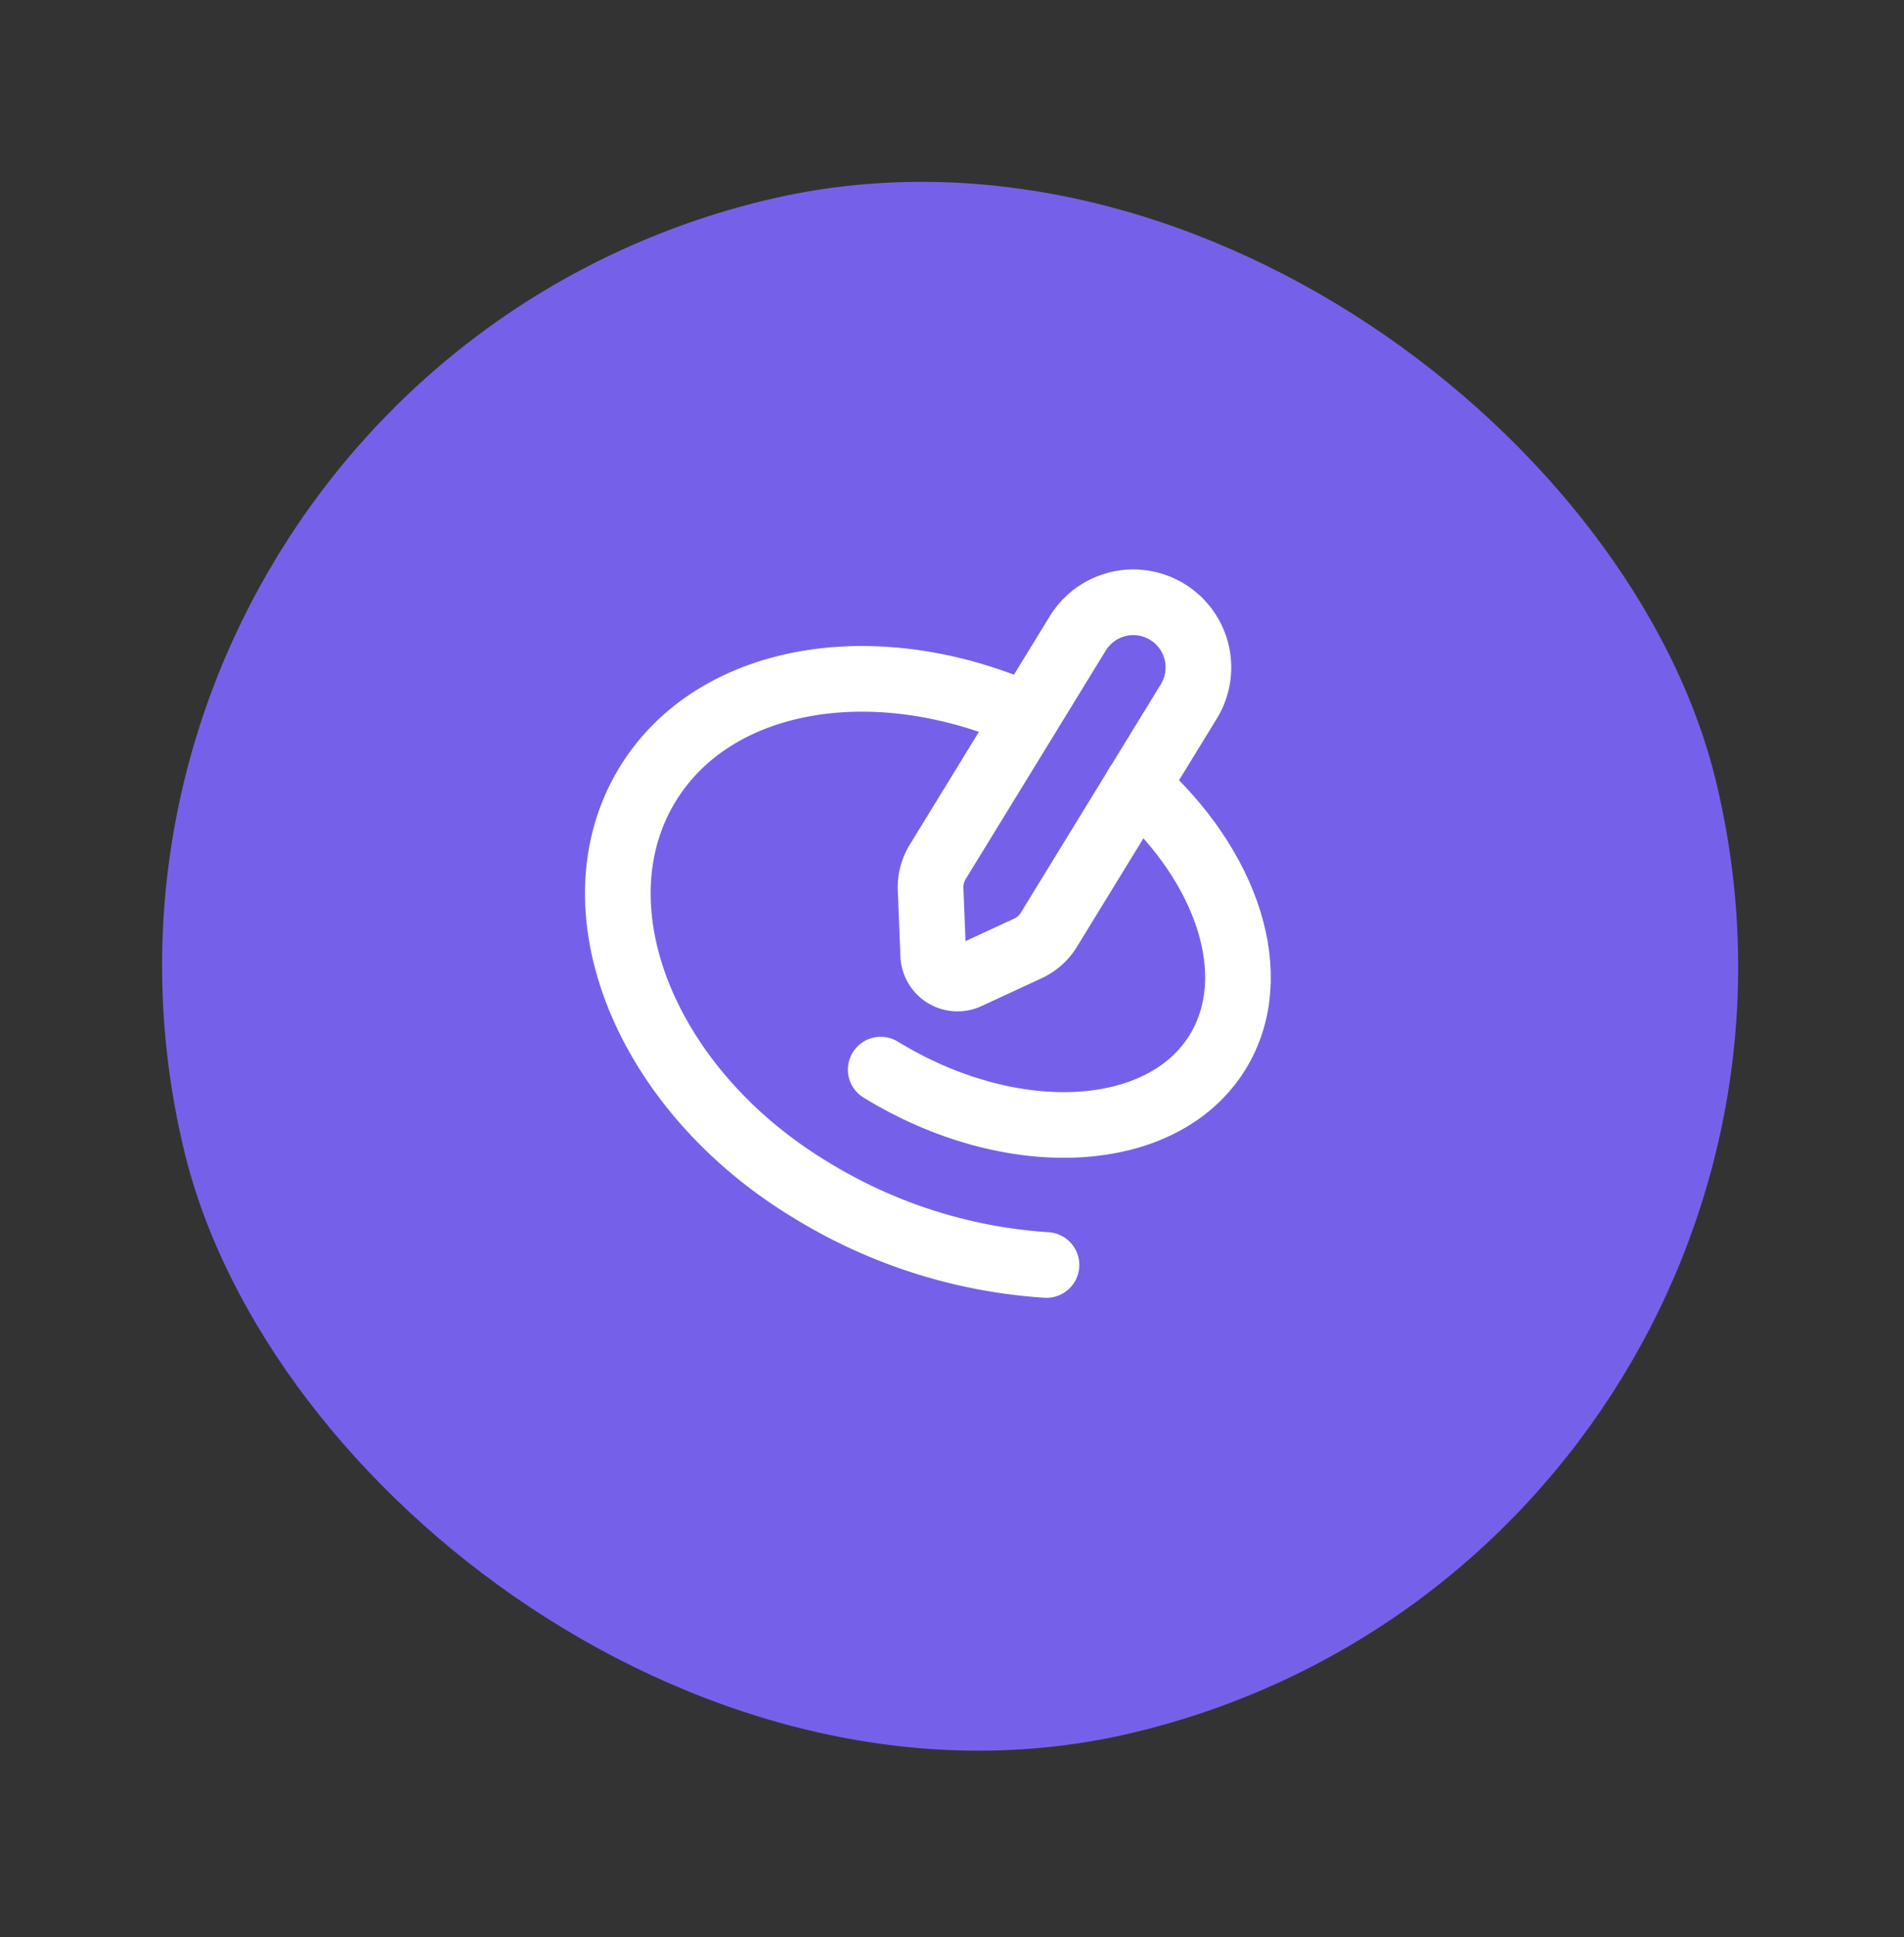
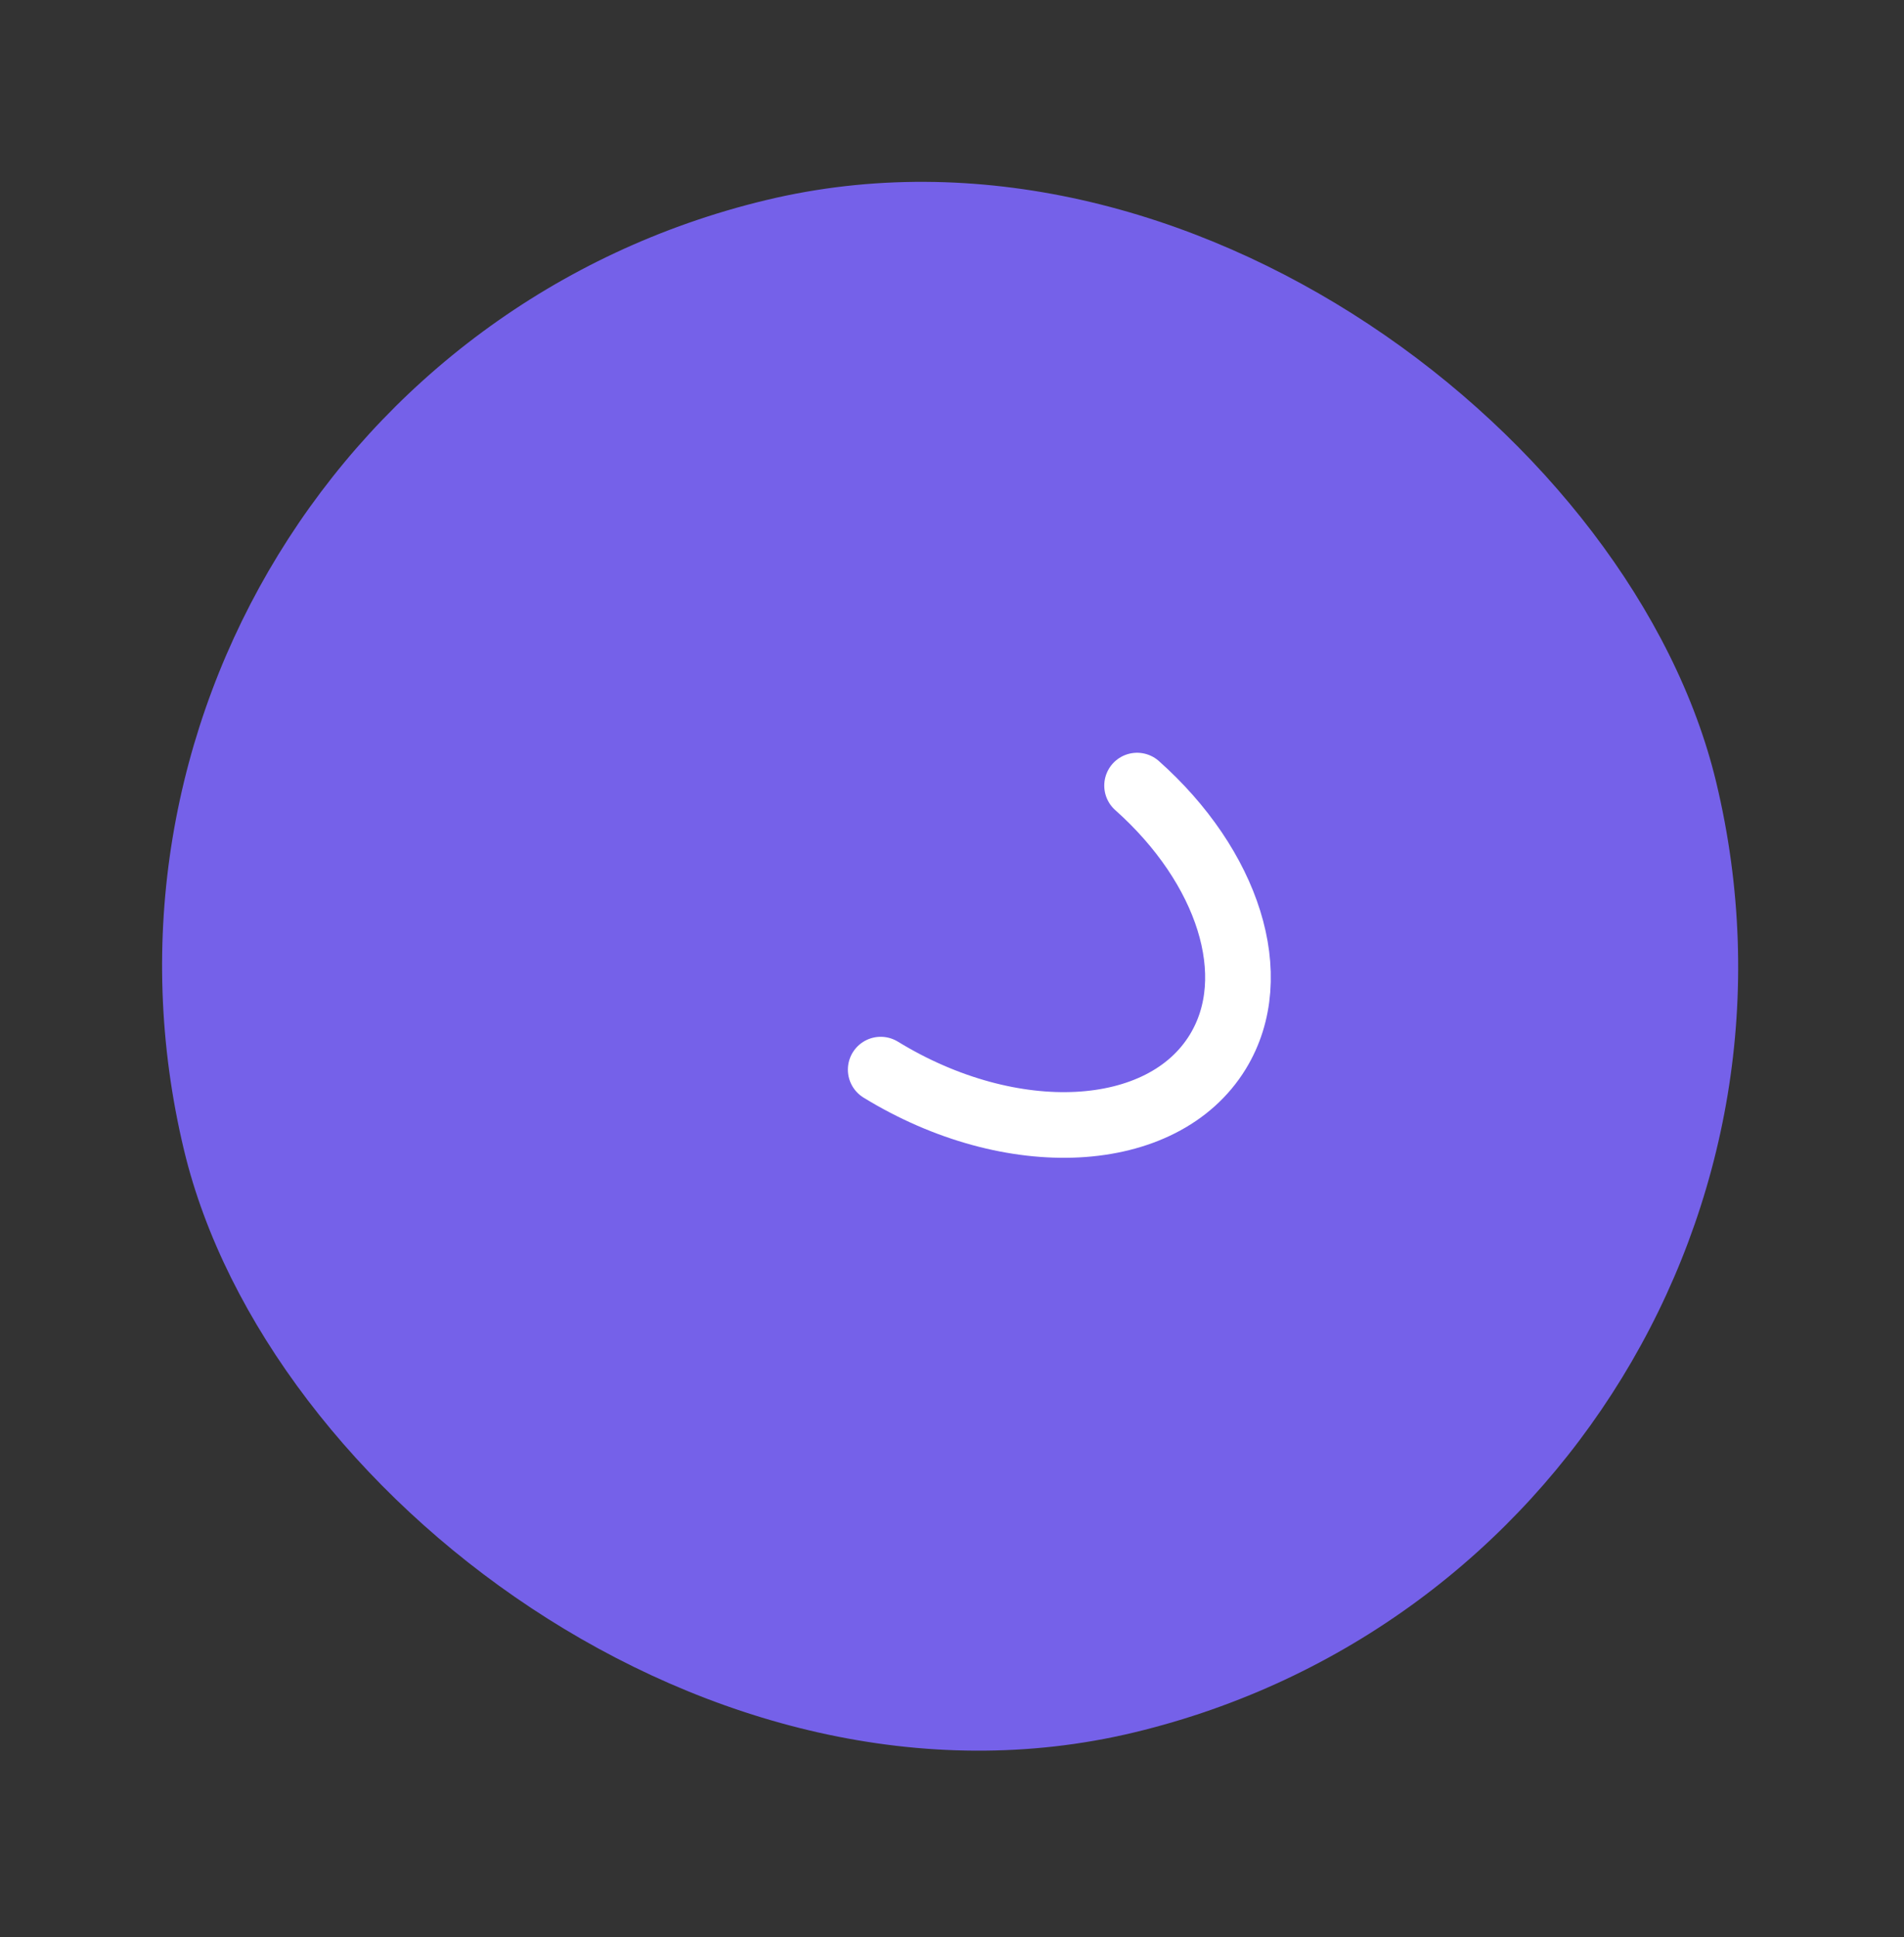
<svg xmlns="http://www.w3.org/2000/svg" width="58" height="59" fill="none">
  <rect width="100%" height="100%" fill="#333333" stroke="none" />
  <rect y="11.702" width="48" height="48" rx="24" transform="rotate(-13.511 0 11.702)" fill="#7561E9" />
-   <path clip-rule="evenodd" d="M29.475 29.738l1.83-.847a1.48 1.48 0 00.642-.566l4.267-6.96a1.984 1.984 0 00-.655-2.728v0a1.984 1.984 0 00-2.728.656l-4.267 6.96a1.48 1.48 0 00-.216.83l.08 2.015a.741.741 0 001.047.64z" stroke="#fff" stroke-width="2" stroke-linecap="round" stroke-linejoin="round" />
  <path d="M26.828 32.579c3.99 2.444 8.59 2.202 10.268-.541 1.415-2.31.306-5.651-2.458-8.11" stroke="#fff" stroke-width="2" stroke-linecap="round" stroke-linejoin="round" />
-   <path d="M31.291 21.797c-4.585-2.046-9.513-1.255-11.56 2.088-2.292 3.741-.106 9.251 4.883 12.307a15.643 15.643 0 007.264 2.337" stroke="#fff" stroke-width="2" stroke-linecap="round" stroke-linejoin="round" />
</svg>